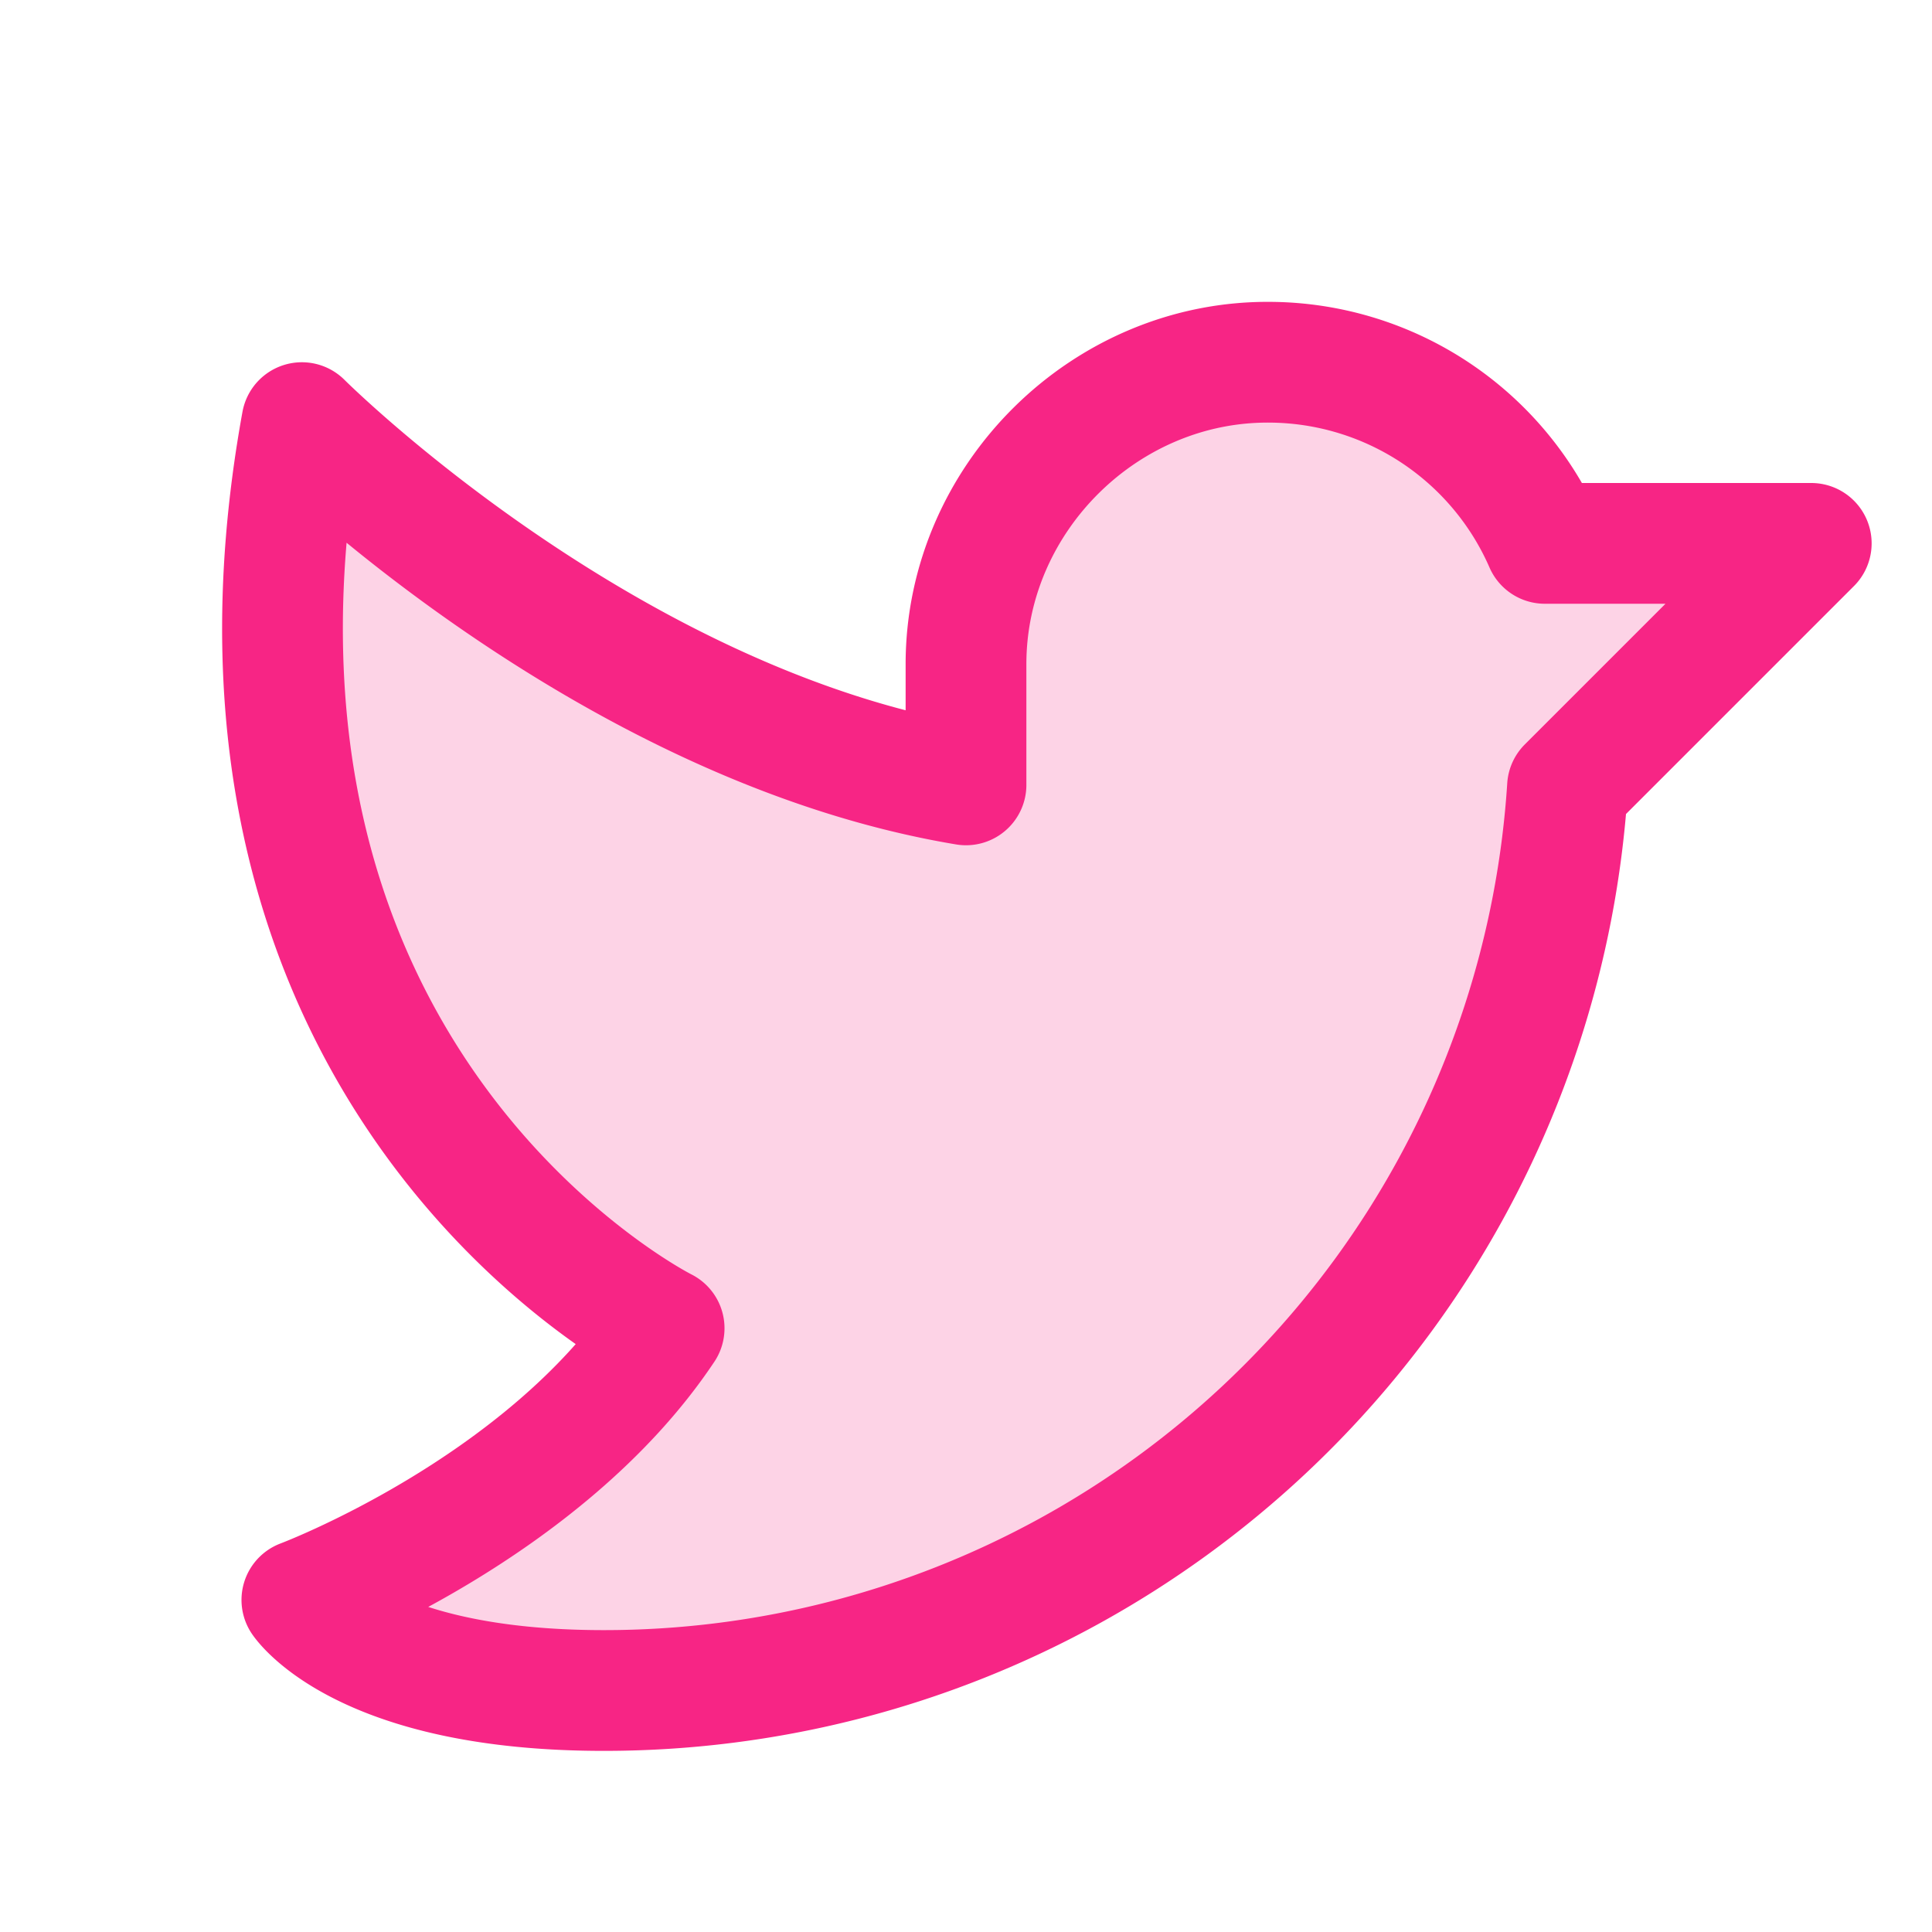
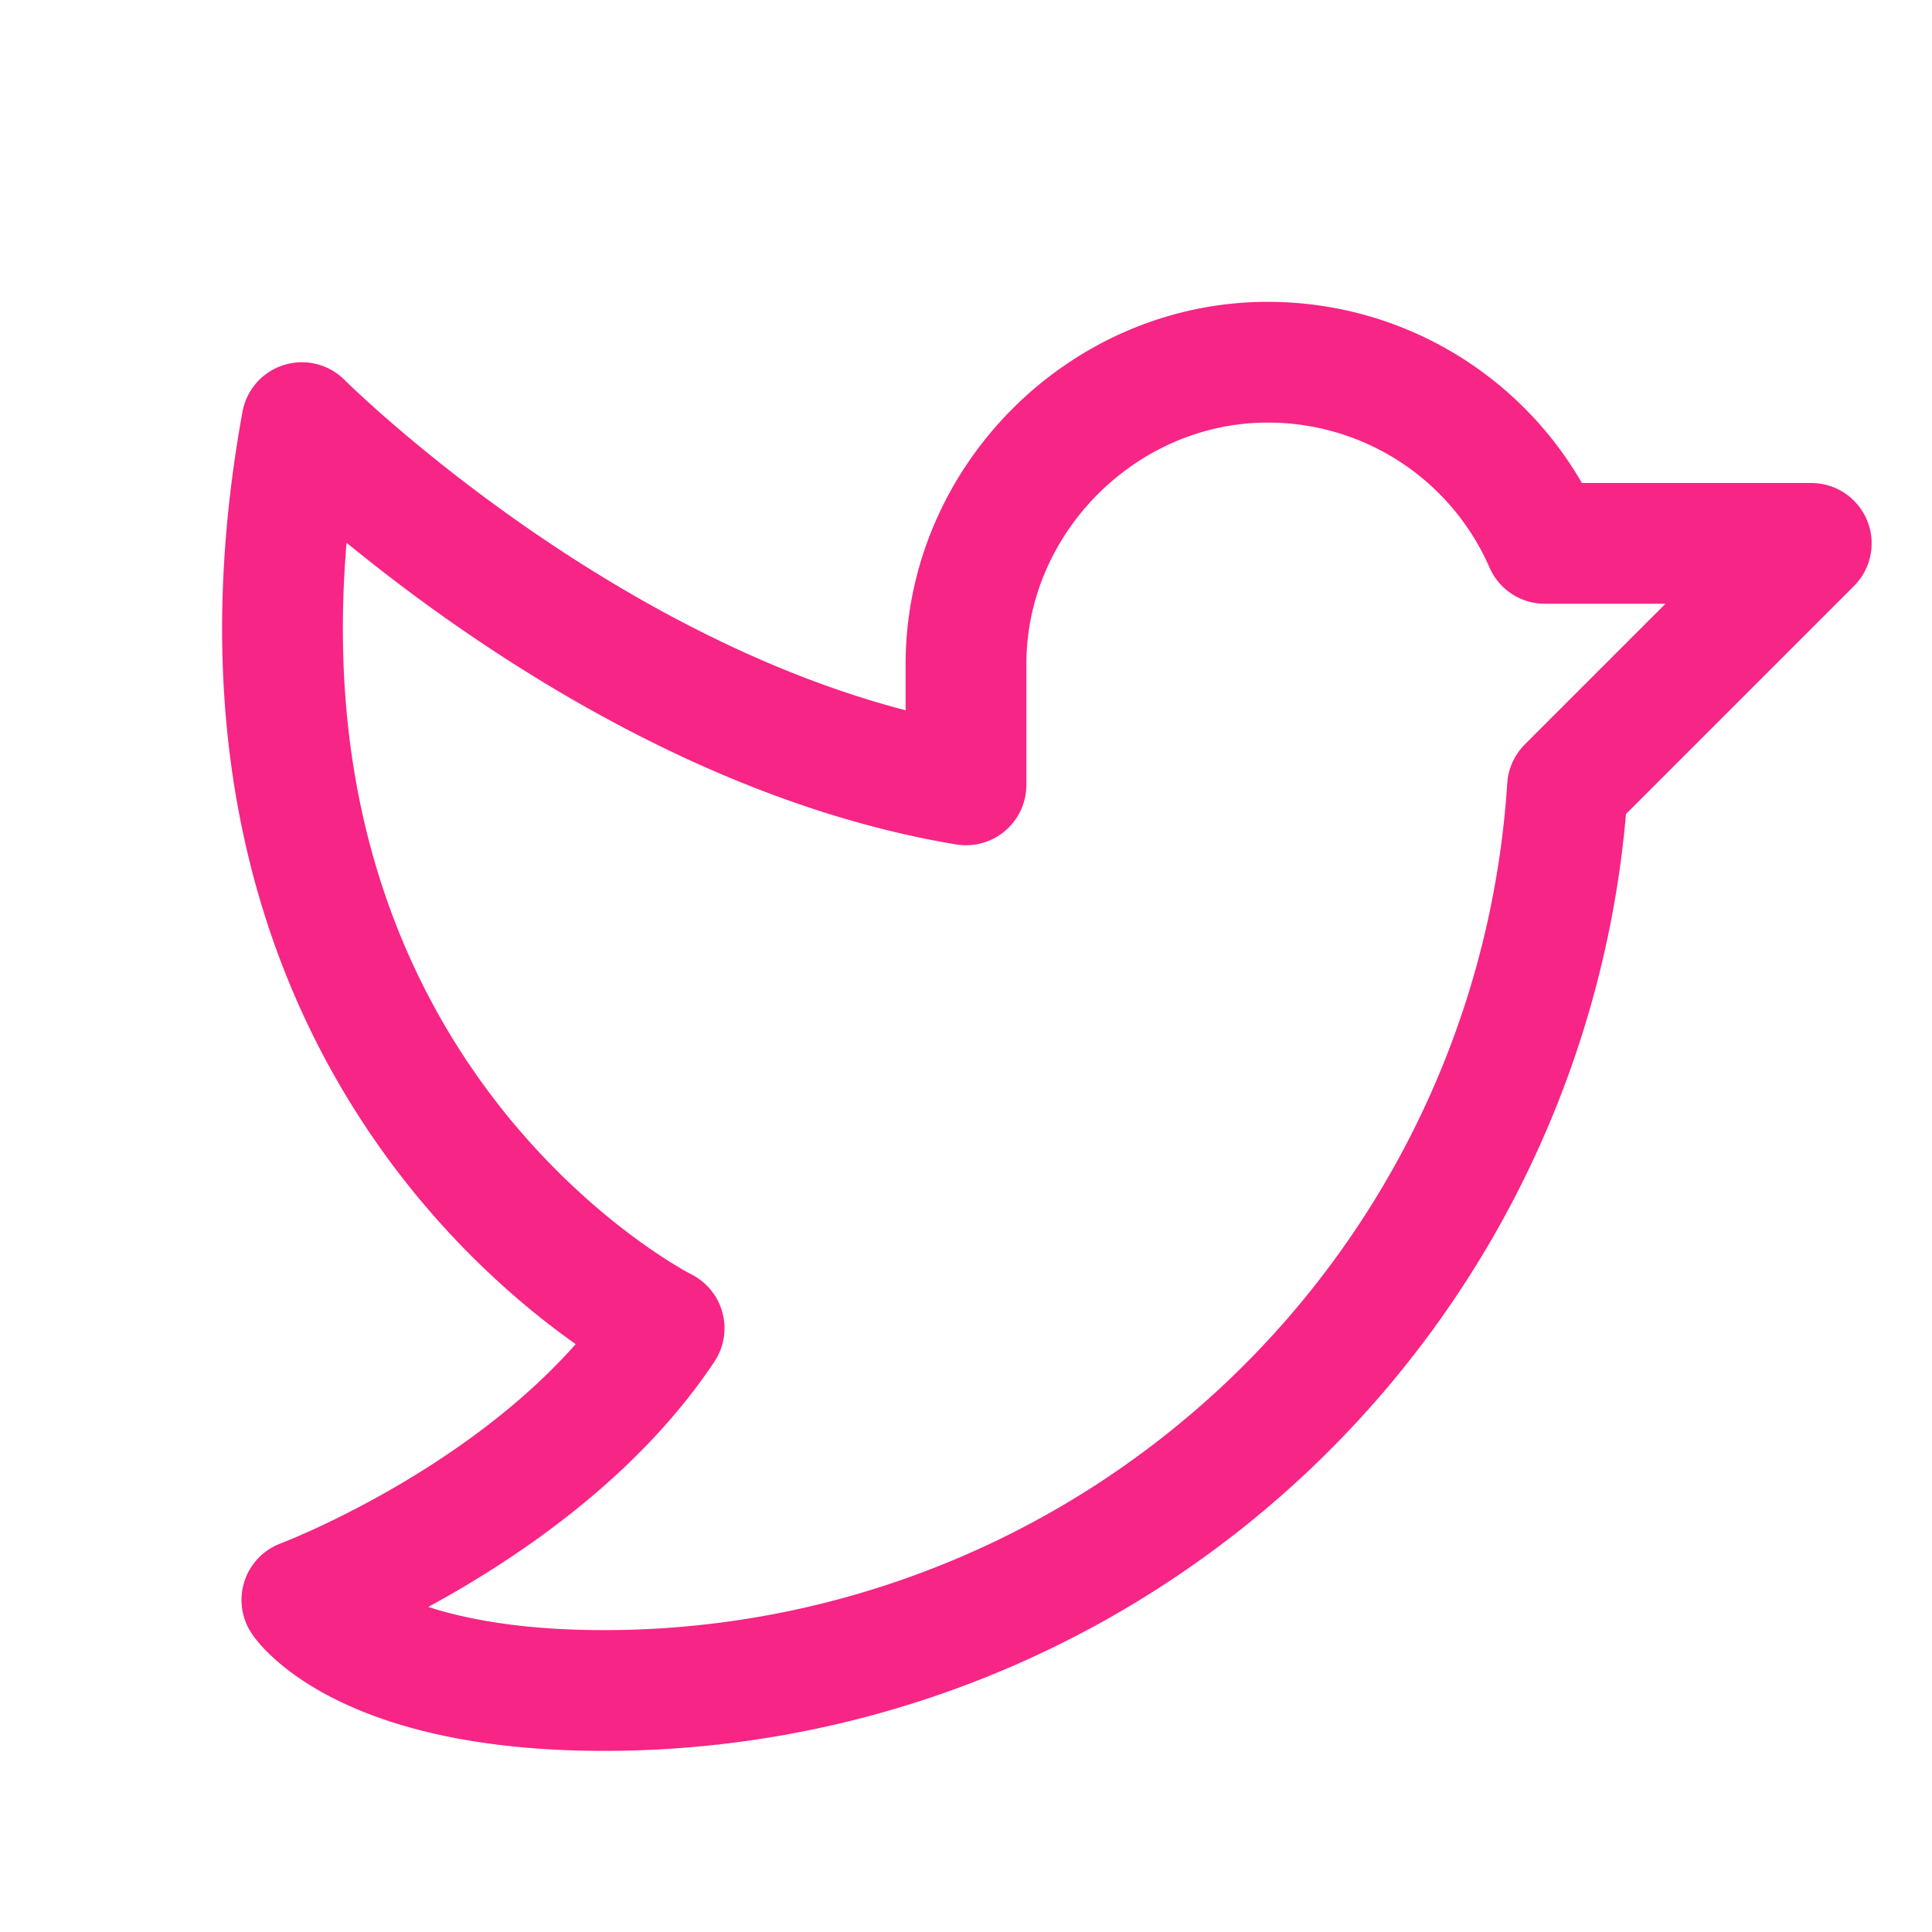
<svg xmlns="http://www.w3.org/2000/svg" height="256" width="256" viewBox="0 0 256 256">
  <title>twitter logo duotone</title>
  <g fill="#f72585" class="nc-icon-wrapper">
-     <path fill="none" d="M0 0h256v256H0z" />
-     <path d="M128 88c0-22 18.5-40.3 40.5-40a40 40 0 0 1 36.2 24H240l-32.3 32.3A127.9 127.9 0 0 1 80 224c-32 0-40-12-40-12s32-12 48-36c0 0-64-32-48-120 0 0 40 40 88 48z" opacity=".2" />
    <path d="M128 88c0-22 18.5-40.3 40.5-40a40 40 0 0 1 36.2 24H240l-32.3 32.3A127.9 127.9 0 0 1 80 224c-32 0-40-12-40-12s32-12 48-36c0 0-64-32-48-120 0 0 40 40 88 48z" fill="none" stroke="#f72585" stroke-linecap="round" stroke-linejoin="round" stroke-width="16" />
  </g>
</svg>